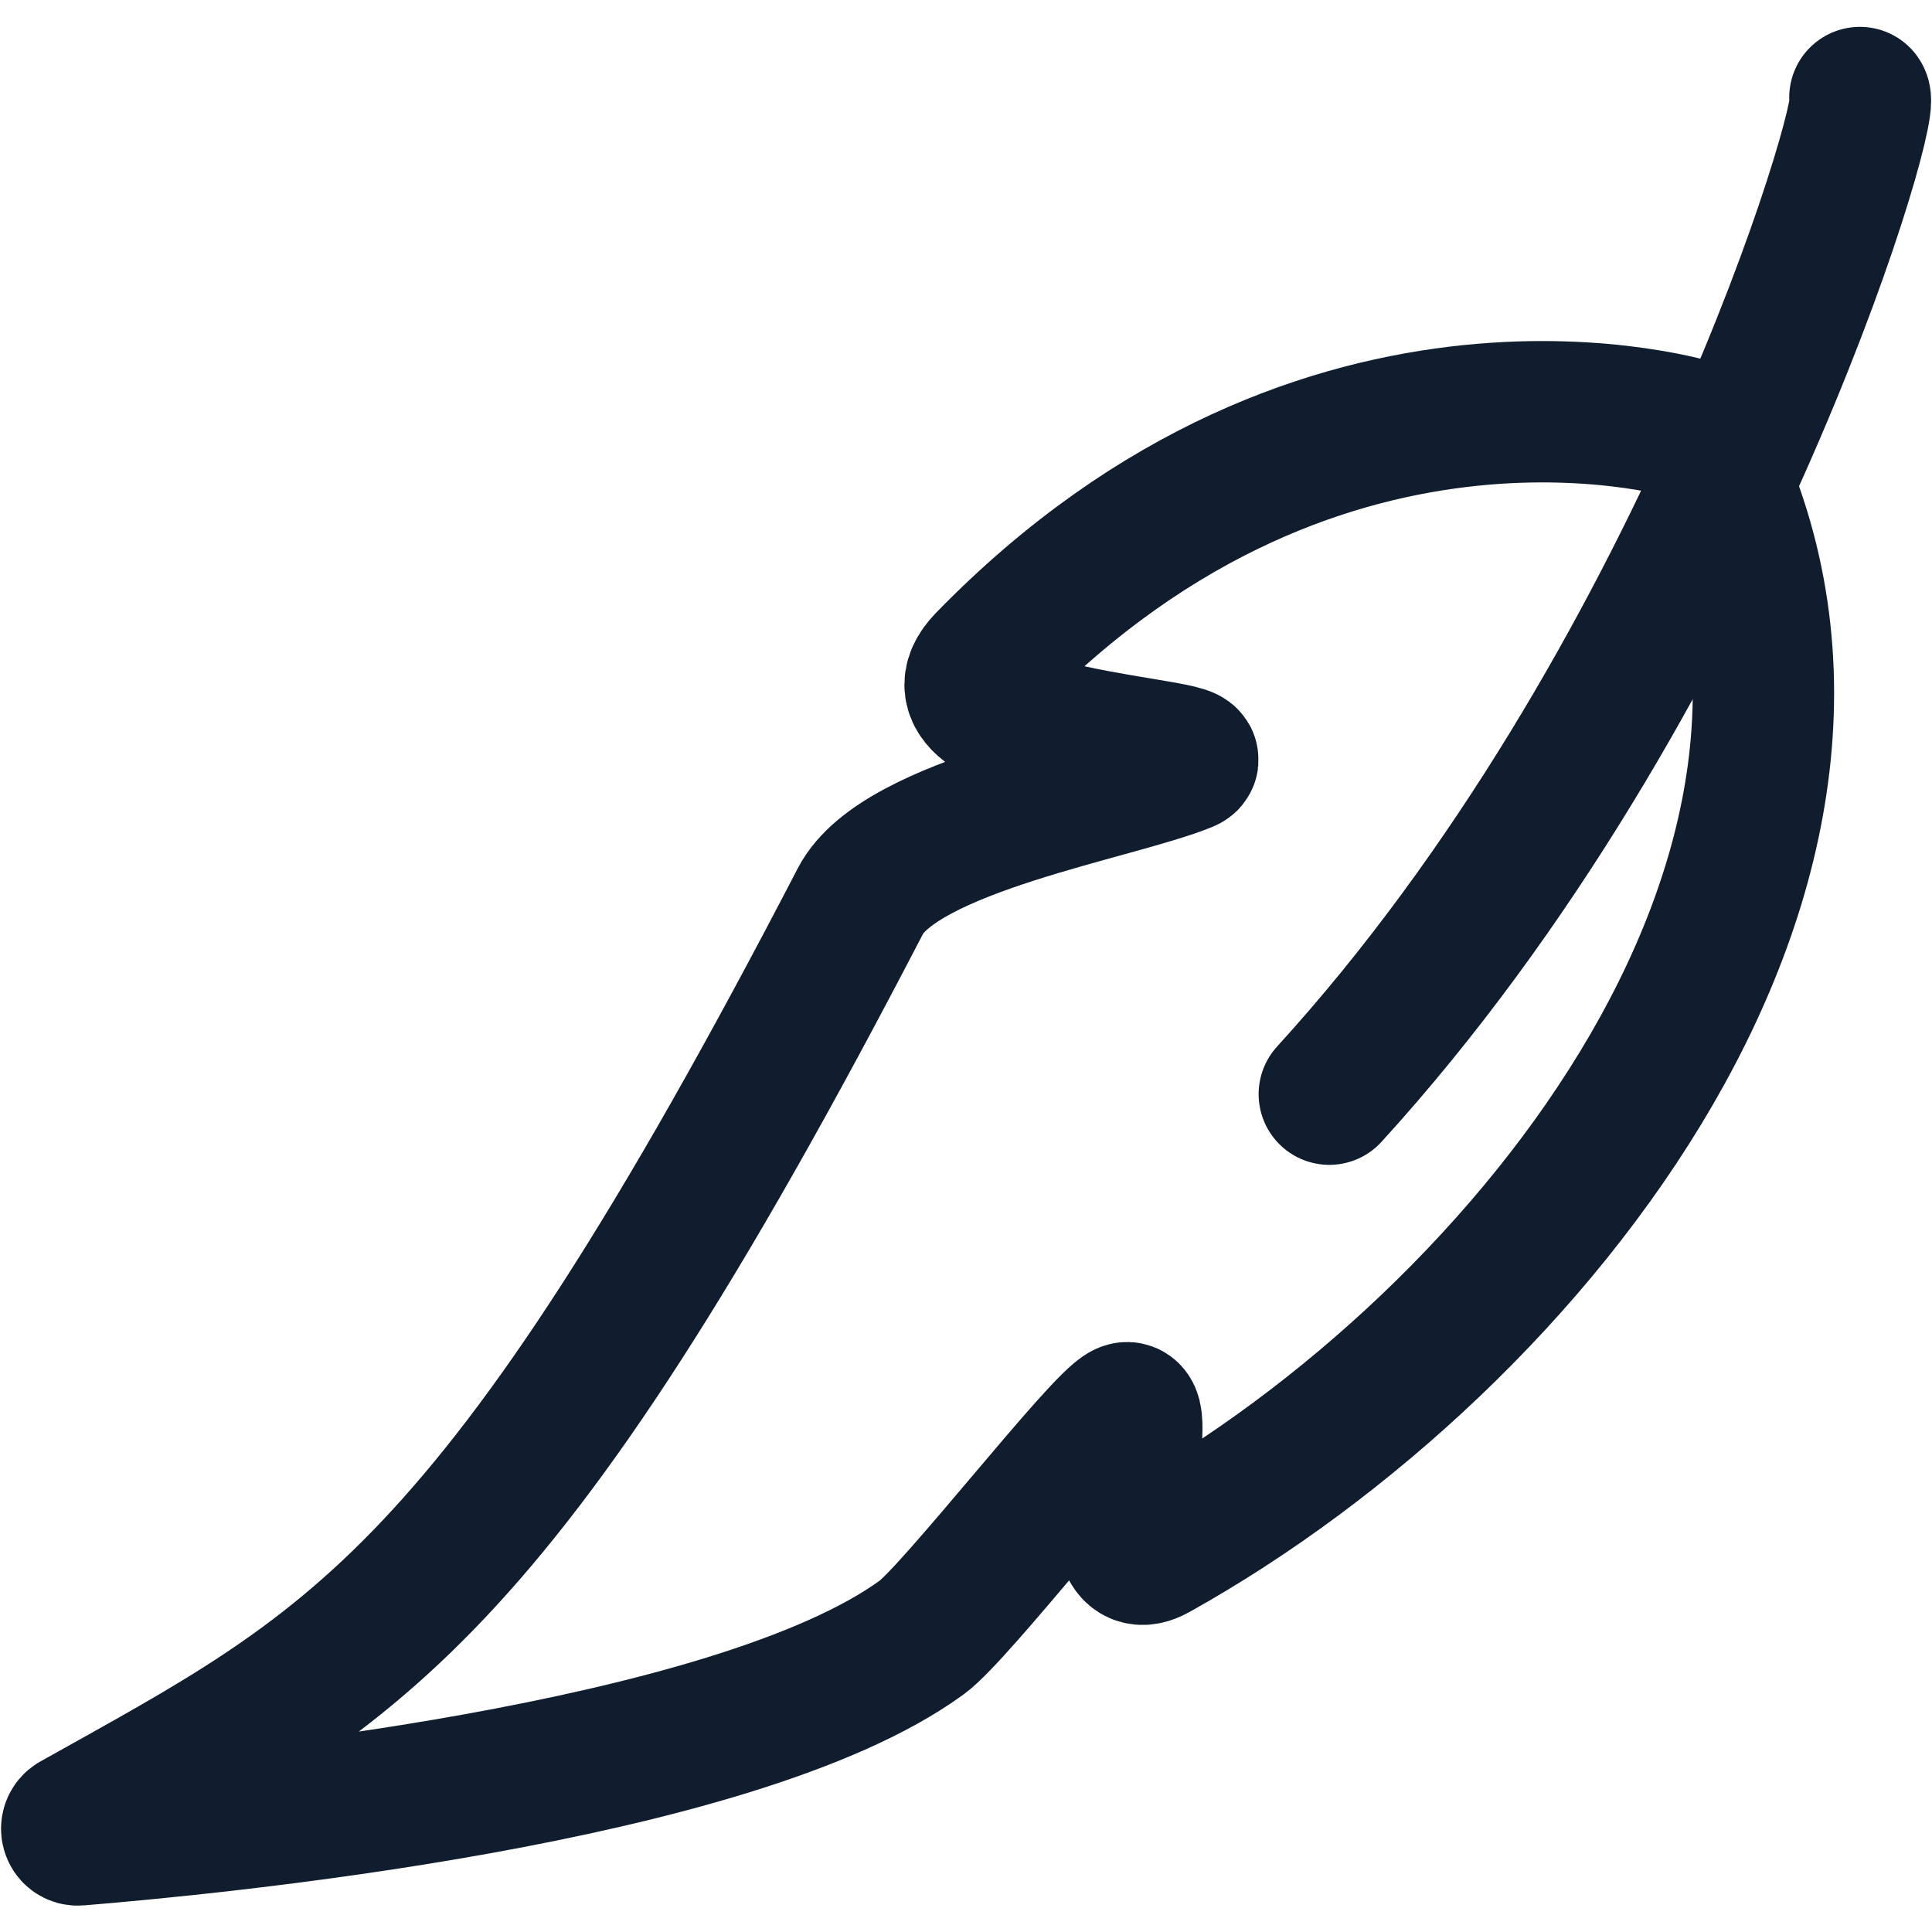
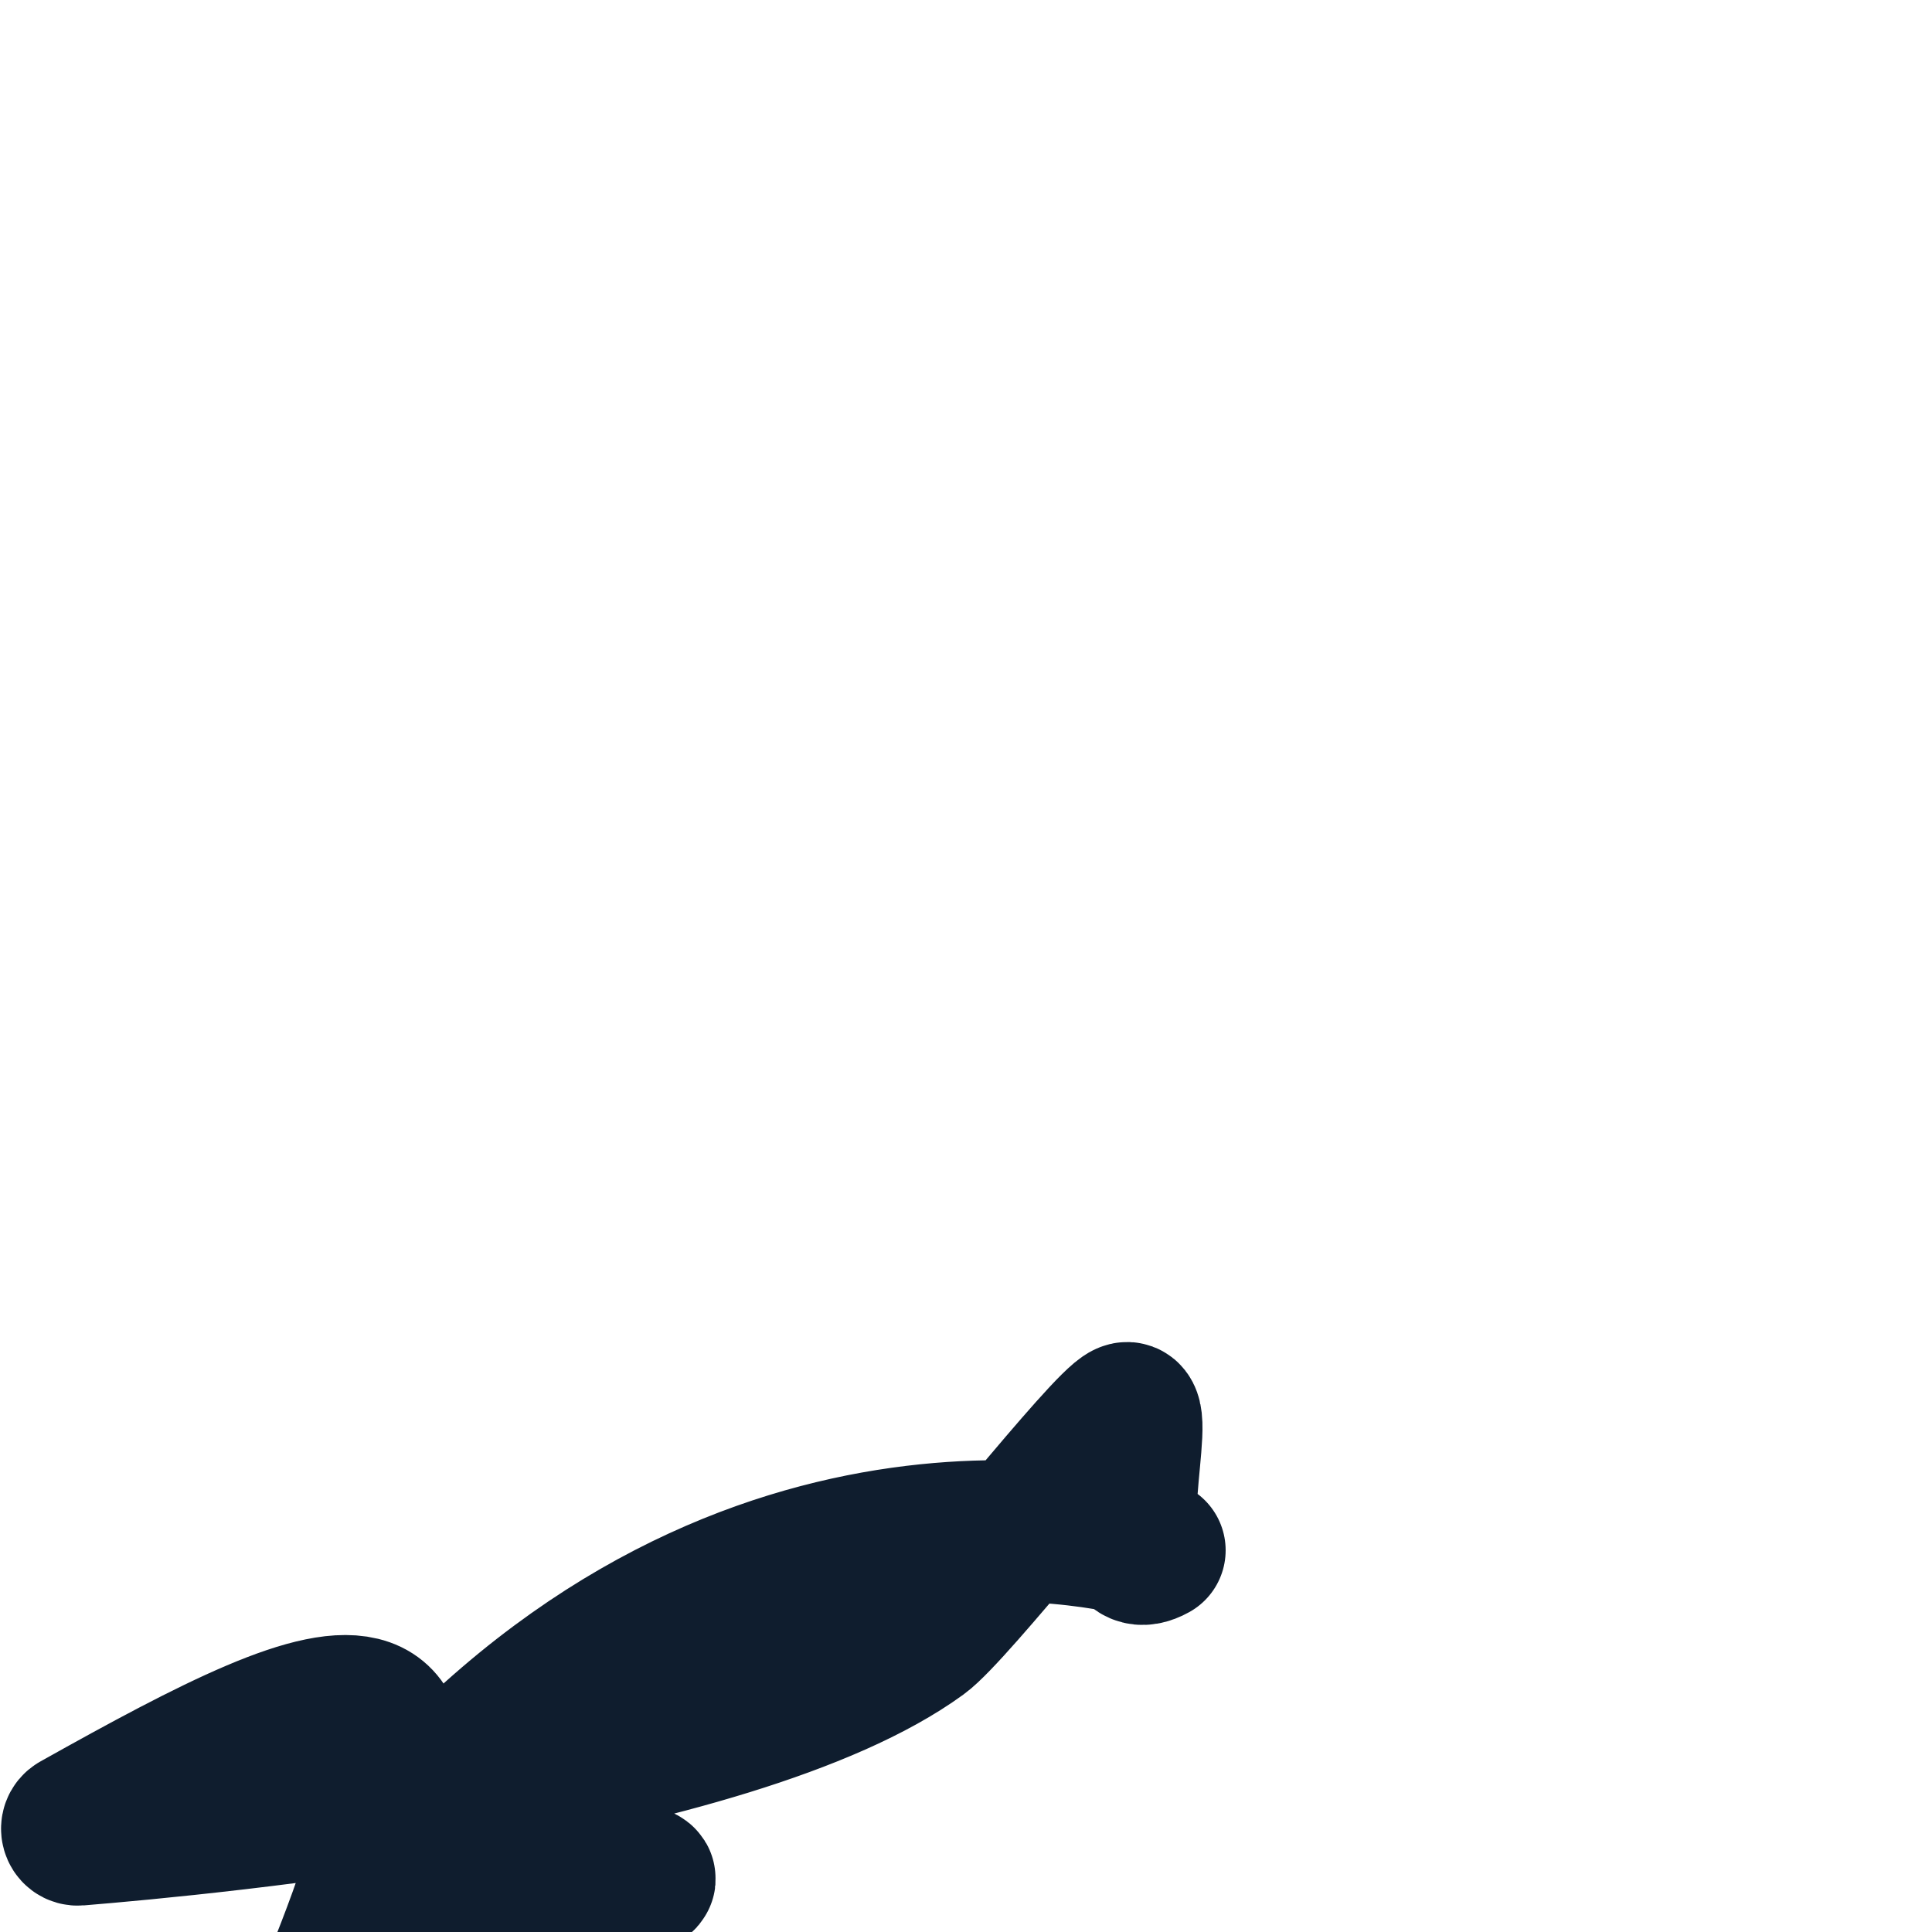
<svg xmlns="http://www.w3.org/2000/svg" version="1.1" id="Calque_1" x="0px" y="0px" viewBox="0 0 41 41" style="enable-background:new 0 0 41 41;" xml:space="preserve">
  <style type="text/css">
	.st0{fill:none;stroke:#0F1D2E;stroke-width:3;stroke-linecap:round;stroke-linejoin:round;stroke-miterlimit:10;}
</style>
  <g>
    <g>
-       <path class="st0" d="M1.59,38.69c-0.12,0.07-0.07,0.26,0.07,0.25c2.69-0.22,13.89-1.27,17.9-4.19c0.73-0.53,3.84-4.55,4.32-4.76    c0.5-0.23-0.61,3.6,0.63,2.91c8.02-4.47,16.26-14.85,11.52-23.75c0,0-7.87-2.52-15.09,4.9c-1.57,1.61,4.88,1.84,4.22,2.11    c-1.49,0.61-6.06,1.35-6.9,2.96C10.48,34.12,7.46,35.4,1.59,38.69z" />
-       <path class="st0" d="M39.47,2.07c0.24,0.34-3.37,12.5-11.26,21.15" />
+       <path class="st0" d="M1.59,38.69c-0.12,0.07-0.07,0.26,0.07,0.25c2.69-0.22,13.89-1.27,17.9-4.19c0.73-0.53,3.84-4.55,4.32-4.76    c0.5-0.23-0.61,3.6,0.63,2.91c0,0-7.87-2.52-15.09,4.9c-1.57,1.61,4.88,1.84,4.22,2.11    c-1.49,0.61-6.06,1.35-6.9,2.96C10.48,34.12,7.46,35.4,1.59,38.69z" />
    </g>
  </g>
</svg>